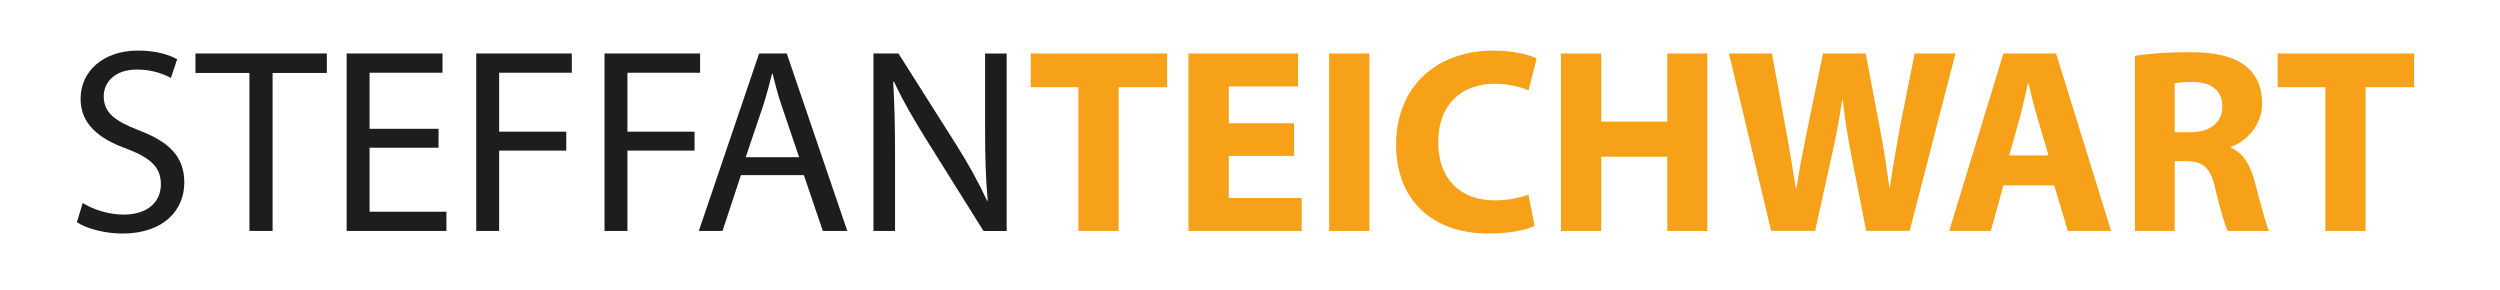
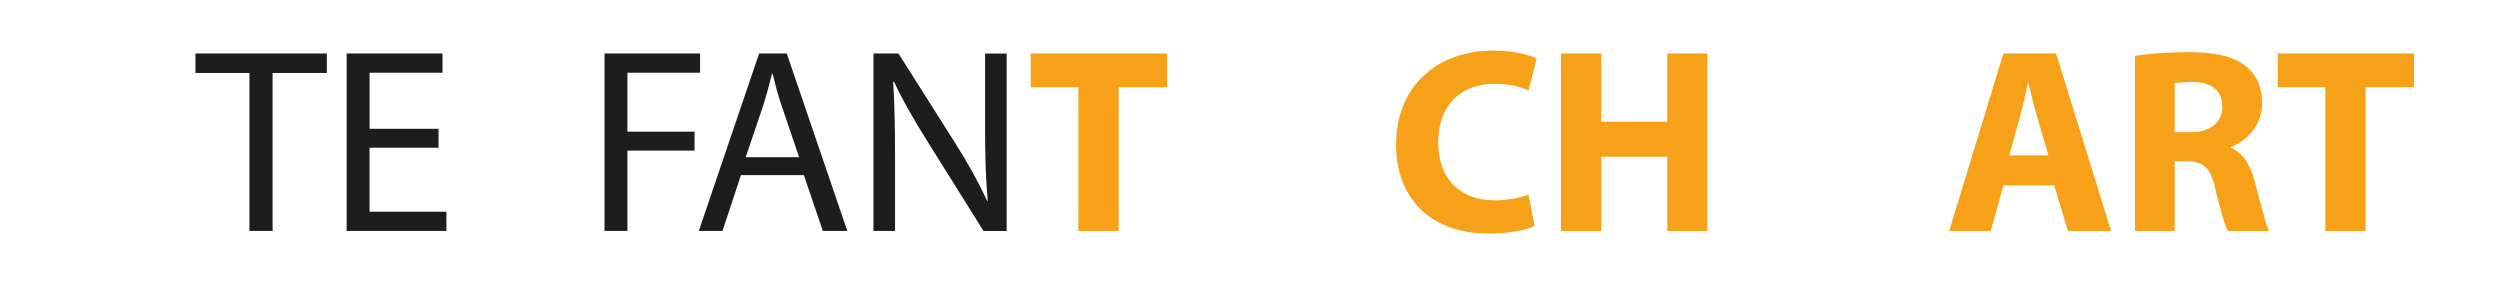
<svg xmlns="http://www.w3.org/2000/svg" id="Ebene_1" version="1.1" viewBox="0 0 113.889 13.222">
-   <path d="M3.767,9.248c.468.288,1.151.528,1.871.528,1.067,0,1.691-.564,1.691-1.379,0-.755-.432-1.187-1.523-1.607-1.319-.468-2.135-1.151-2.135-2.291,0-1.259,1.043-2.195,2.614-2.195.828,0,1.427.192,1.787.396l-.288.852c-.264-.144-.803-.384-1.535-.384-1.103,0-1.523.66-1.523,1.211,0,.755.492,1.127,1.607,1.559,1.367.528,2.063,1.188,2.063,2.375,0,1.247-.923,2.327-2.831,2.327-.779,0-1.631-.228-2.062-.516l.264-.875Z" fill="#1d1d1b" />
  <path d="M11.363,3.324h-2.459v-.888h5.985v.888h-2.471v7.196h-1.055V3.324Z" fill="#1d1d1b" />
  <path d="M19.977,6.73h-3.142v2.915h3.502v.875h-4.545V2.437h4.366v.875h-3.322v2.555h3.142v.863Z" fill="#1d1d1b" />
-   <path d="M21.695,2.437h4.354v.875h-3.31v2.687h3.058v.863h-3.058v3.658h-1.044V2.437Z" fill="#1d1d1b" />
  <path d="M27.539,2.437h4.354v.875h-3.31v2.687h3.058v.863h-3.058v3.658h-1.044V2.437Z" fill="#1d1d1b" />
  <path d="M33.754,7.978l-.839,2.542h-1.08l2.747-8.084h1.259l2.758,8.084h-1.115l-.863-2.542h-2.867ZM36.405,7.162l-.791-2.327c-.18-.527-.3-1.007-.419-1.475h-.024c-.12.48-.252.972-.408,1.463l-.791,2.339h2.435Z" fill="#1d1d1b" />
  <path d="M39.791,10.52V2.437h1.139l2.591,4.09c.6.947,1.067,1.799,1.451,2.627l.024-.012c-.096-1.079-.12-2.062-.12-3.322v-3.382h.983v8.084h-1.055l-2.567-4.102c-.564-.9-1.103-1.823-1.511-2.699l-.036.012c.06,1.019.084,1.991.084,3.334v3.454h-.983Z" fill="#1d1d1b" />
  <path d="M49.126,3.972h-2.171v-1.535h6.213v1.535h-2.207v6.548h-1.835V3.972Z" fill="#f6a117" />
-   <path d="M58.952,7.102h-2.975v1.919h3.322v1.499h-5.157V2.437h4.989v1.499h-3.154v1.679h2.975v1.487Z" fill="#f6a117" />
-   <path d="M62.385,2.437v8.084h-1.835V2.437h1.835Z" fill="#f6a117" />
  <path d="M69.907,10.292c-.336.168-1.092.348-2.075.348-2.794,0-4.233-1.739-4.233-4.042,0-2.758,1.967-4.293,4.414-4.293.947,0,1.667.192,1.991.36l-.372,1.451c-.372-.156-.888-.3-1.535-.3-1.451,0-2.579.875-2.579,2.674,0,1.619.96,2.639,2.59,2.639.552,0,1.164-.12,1.523-.264l.276,1.427Z" fill="#f6a117" />
  <path d="M72.945,2.437v3.106h3.01v-3.106h1.823v8.084h-1.823v-3.382h-3.01v3.382h-1.835V2.437h1.835Z" fill="#f6a117" />
-   <path d="M80.685,10.52l-1.919-8.084h1.955l.612,3.334c.18.96.348,2.003.479,2.818h.024c.132-.875.324-1.847.528-2.842l.684-3.31h1.943l.648,3.406c.18.947.311,1.811.432,2.71h.024c.12-.899.3-1.847.468-2.807l.66-3.31h1.859l-2.087,8.084h-1.979l-.684-3.478c-.156-.815-.288-1.571-.384-2.495h-.024c-.144.912-.276,1.679-.468,2.495l-.768,3.478h-2.003Z" fill="#f6a117" />
-   <path d="M91.268,8.445l-.576,2.075h-1.895l2.47-8.084h2.399l2.506,8.084h-1.967l-.624-2.075h-2.315ZM93.32,7.078l-.504-1.715c-.144-.479-.288-1.08-.408-1.559h-.024c-.12.479-.24,1.091-.372,1.559l-.479,1.715h1.787Z" fill="#f6a117" />
+   <path d="M91.268,8.445l-.576,2.075h-1.895l2.47-8.084h2.399l2.506,8.084h-1.967l-.624-2.075h-2.315M93.32,7.078l-.504-1.715c-.144-.479-.288-1.08-.408-1.559h-.024c-.12.479-.24,1.091-.372,1.559l-.479,1.715h1.787Z" fill="#f6a117" />
  <path d="M97.258,2.544c.588-.096,1.463-.168,2.435-.168,1.2,0,2.039.18,2.615.636.479.384.744.947.744,1.691,0,1.032-.731,1.739-1.427,1.991v.036c.564.228.875.768,1.08,1.511.252.912.503,1.967.659,2.279h-1.871c-.132-.228-.324-.888-.564-1.883-.216-1.008-.564-1.284-1.307-1.295h-.552v3.178h-1.811V2.544ZM99.069,6.022h.72c.912,0,1.451-.456,1.451-1.163,0-.744-.504-1.116-1.343-1.127-.444,0-.696.036-.828.06v2.231Z" fill="#f6a117" />
  <path d="M105.932,3.972h-2.171v-1.535h6.213v1.535h-2.207v6.548h-1.835V3.972Z" fill="#f6a117" />
</svg>